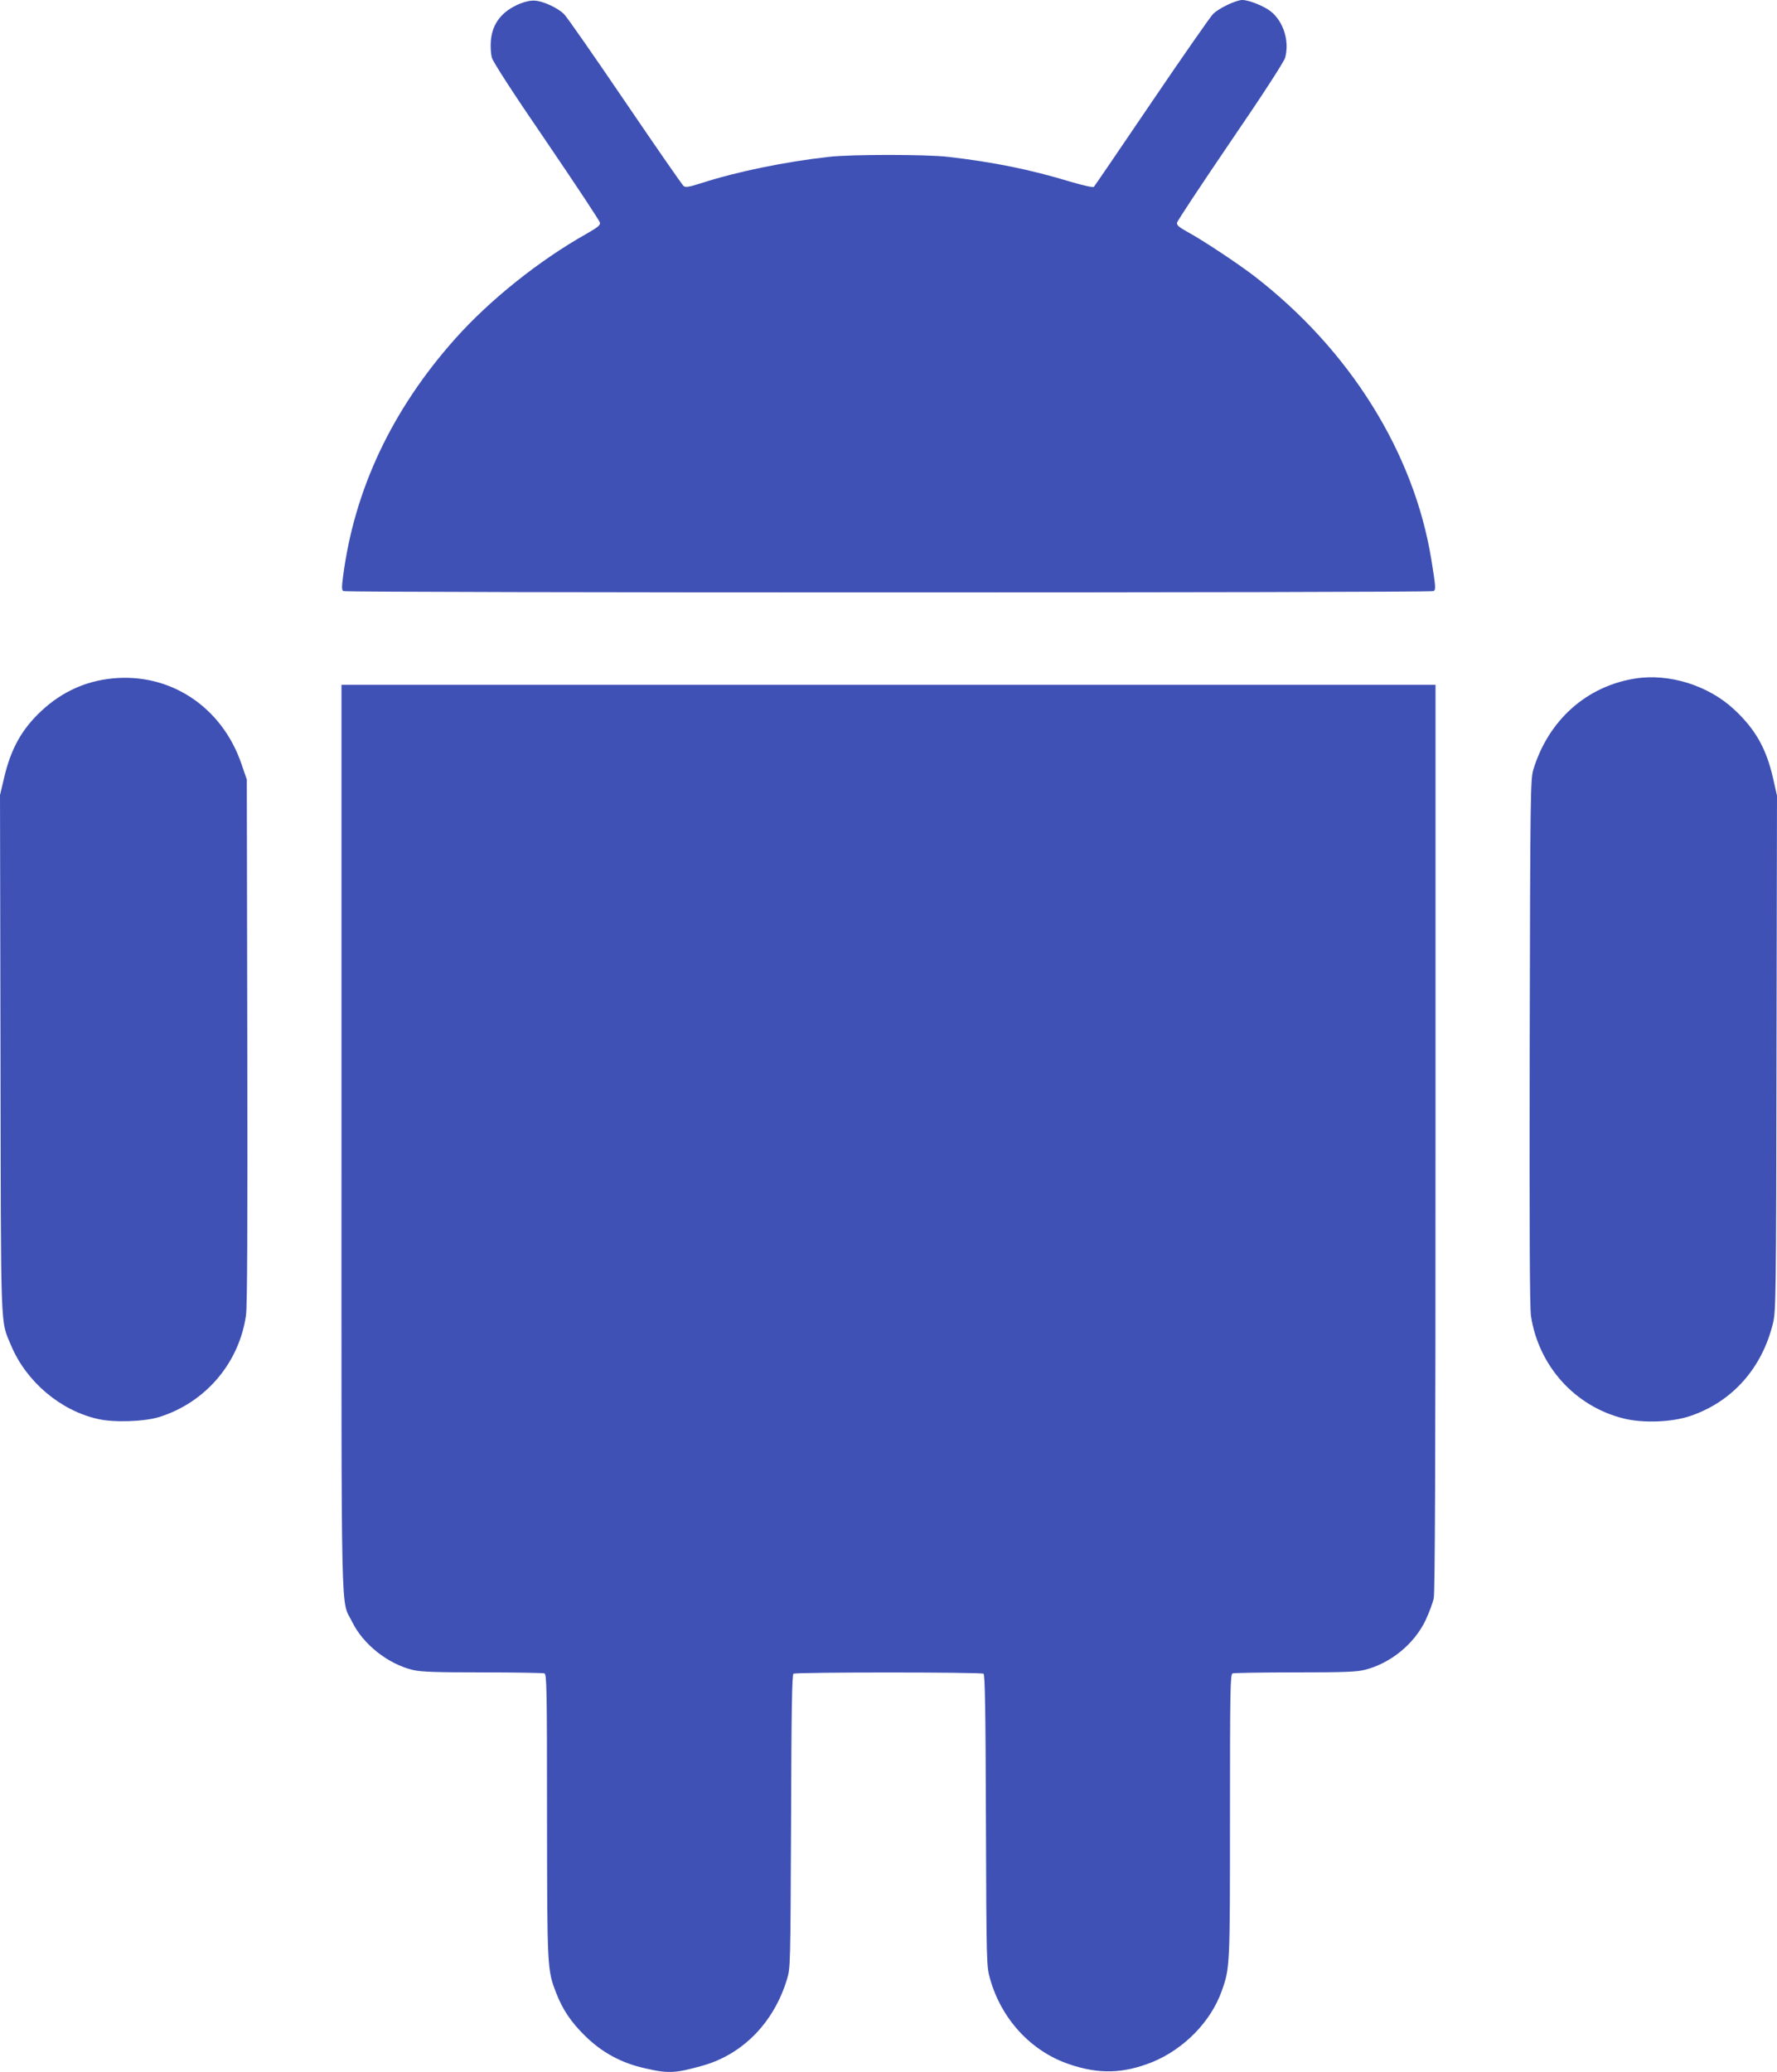
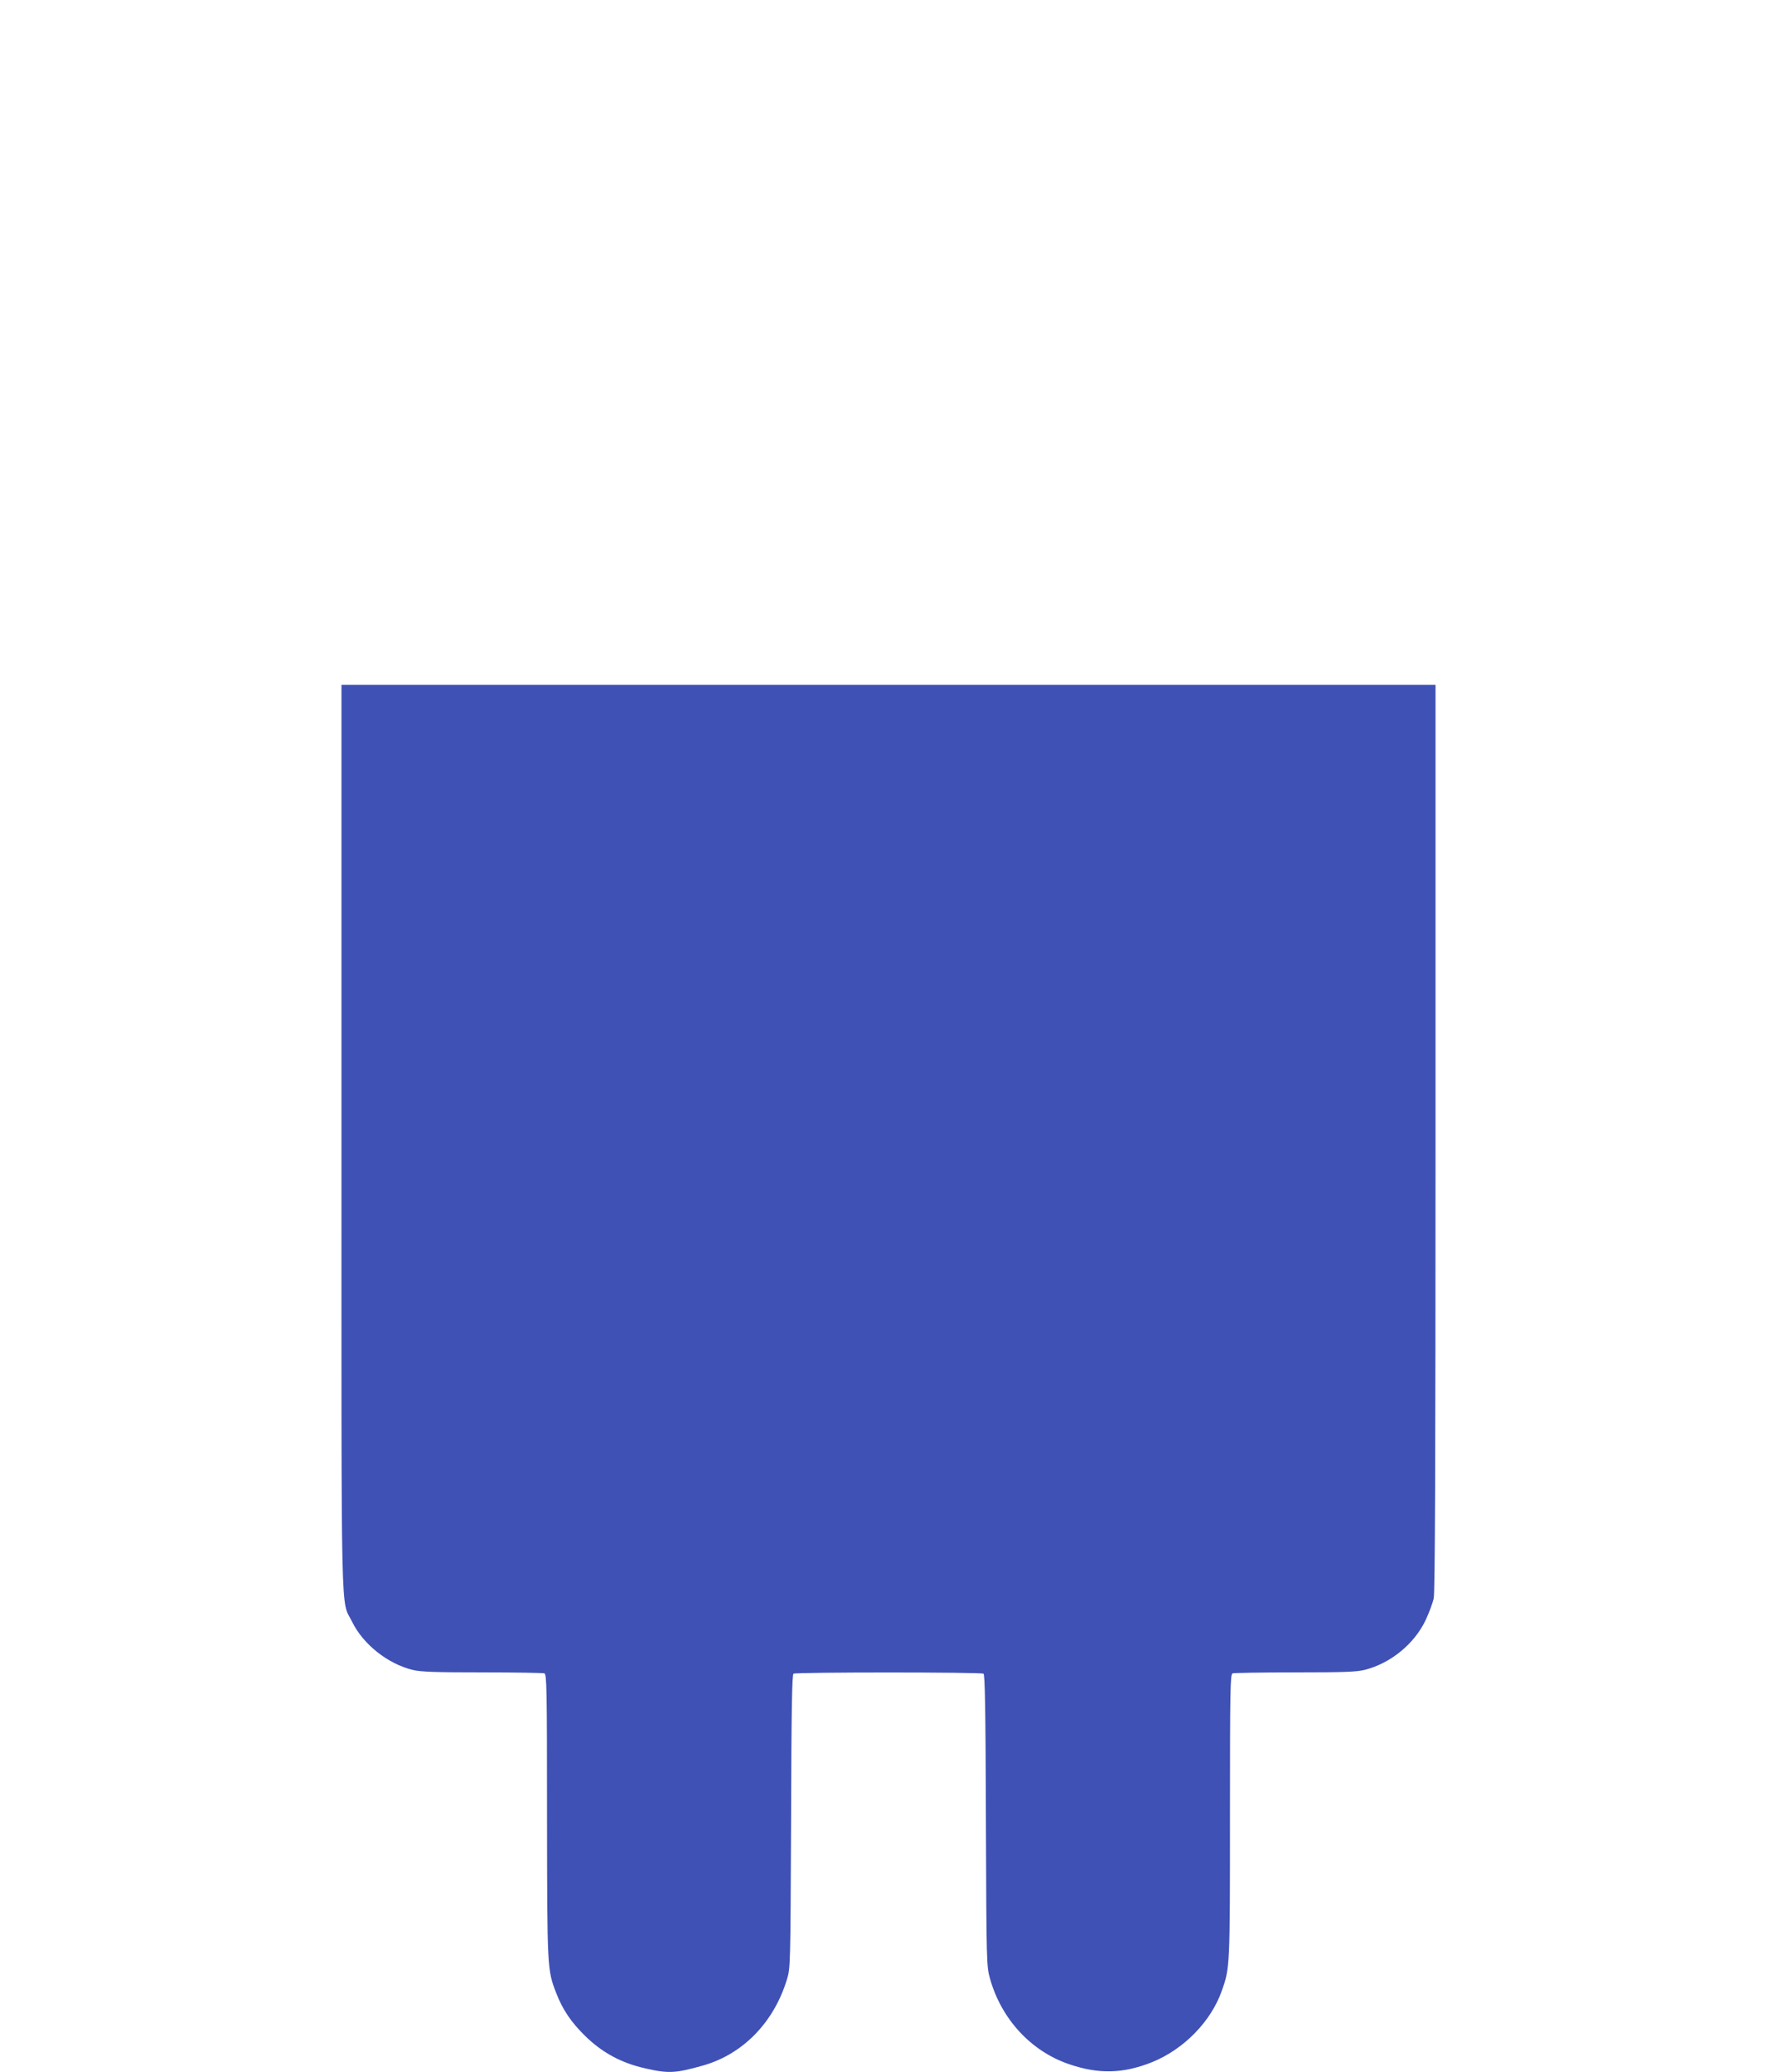
<svg xmlns="http://www.w3.org/2000/svg" version="1.0" width="1098pt" height="1280pt" viewBox="0 0 1098 1280" preserveAspectRatio="xMidYMid meet">
  <g transform="translate(0,1280) scale(0.1,-0.1)" fill="#3f51b5" stroke="none">
-     <path d="M3212 12777 c-111 -46 -171 -123 -179 -230 -3 -34 0 -80 6 -103 7 -26 133 -221 338 -520 179 -263 328 -488 330 -499 3 -16 -13 -29 -83 -69 -293 -165 -597 -408 -812 -649 -389 -437 -622 -929 -692 -1466 -9 -68 -9 -86 2 -92 17 -11 6719 -11 6736 0 15 9 13 27 -14 196 -108 661 -504 1294 -1093 1749 -96 74 -314 219 -409 271 -58 32 -72 44 -69 60 2 11 151 236 330 499 204 298 331 495 338 520 27 101 -9 220 -87 284 -40 33 -136 72 -178 72 -38 0 -146 -51 -181 -87 -16 -16 -187 -261 -379 -544 -192 -283 -352 -518 -357 -523 -5 -5 -65 8 -146 32 -248 75 -475 121 -753 153 -135 16 -604 16 -740 0 -274 -31 -565 -91 -783 -161 -78 -25 -101 -29 -113 -19 -8 6 -171 241 -362 522 -191 281 -360 524 -377 540 -38 38 -126 79 -179 83 -26 2 -60 -5 -94 -19z" />
-     <path d="M690 8609 c-163 -17 -308 -83 -432 -198 -122 -113 -191 -235 -233 -417 l-25 -105 3 -1592 c3 -1762 -2 -1646 66 -1809 94 -223 306 -402 537 -453 99 -23 289 -16 380 13 285 90 492 334 534 628 8 57 10 535 8 1694 l-3 1615 -32 93 c-120 356 -443 569 -803 531z" />
-     <path d="M10105 8609 c-302 -47 -538 -258 -631 -564 -17 -57 -19 -151 -22 -1680 -2 -1199 0 -1639 8 -1695 48 -308 271 -556 570 -631 120 -31 301 -24 415 15 259 88 444 296 511 576 17 70 19 171 21 1665 l3 1590 -25 111 c-42 182 -109 300 -239 421 -159 149 -402 225 -611 192z" />
    <path d="M2110 5772 c0 -3098 -6 -2843 66 -2990 68 -139 221 -260 375 -297 51 -12 139 -15 431 -15 201 0 373 -3 382 -6 14 -6 16 -92 16 -878 1 -947 1 -953 57 -1097 39 -101 92 -180 178 -264 105 -103 224 -168 373 -201 143 -33 187 -30 357 18 245 70 436 265 517 530 22 73 22 73 26 978 2 693 6 906 15 912 16 10 1158 10 1174 0 9 -6 13 -217 15 -907 3 -887 4 -901 25 -976 70 -250 253 -448 486 -528 185 -64 337 -60 517 12 196 80 364 252 430 442 50 141 50 149 50 1080 0 787 2 873 16 879 9 3 182 6 386 6 305 0 381 3 432 16 160 41 305 160 375 307 21 45 44 106 50 135 8 37 11 870 11 2847 l0 2795 -3380 0 -3380 0 0 -2798z" />
  </g>
</svg>